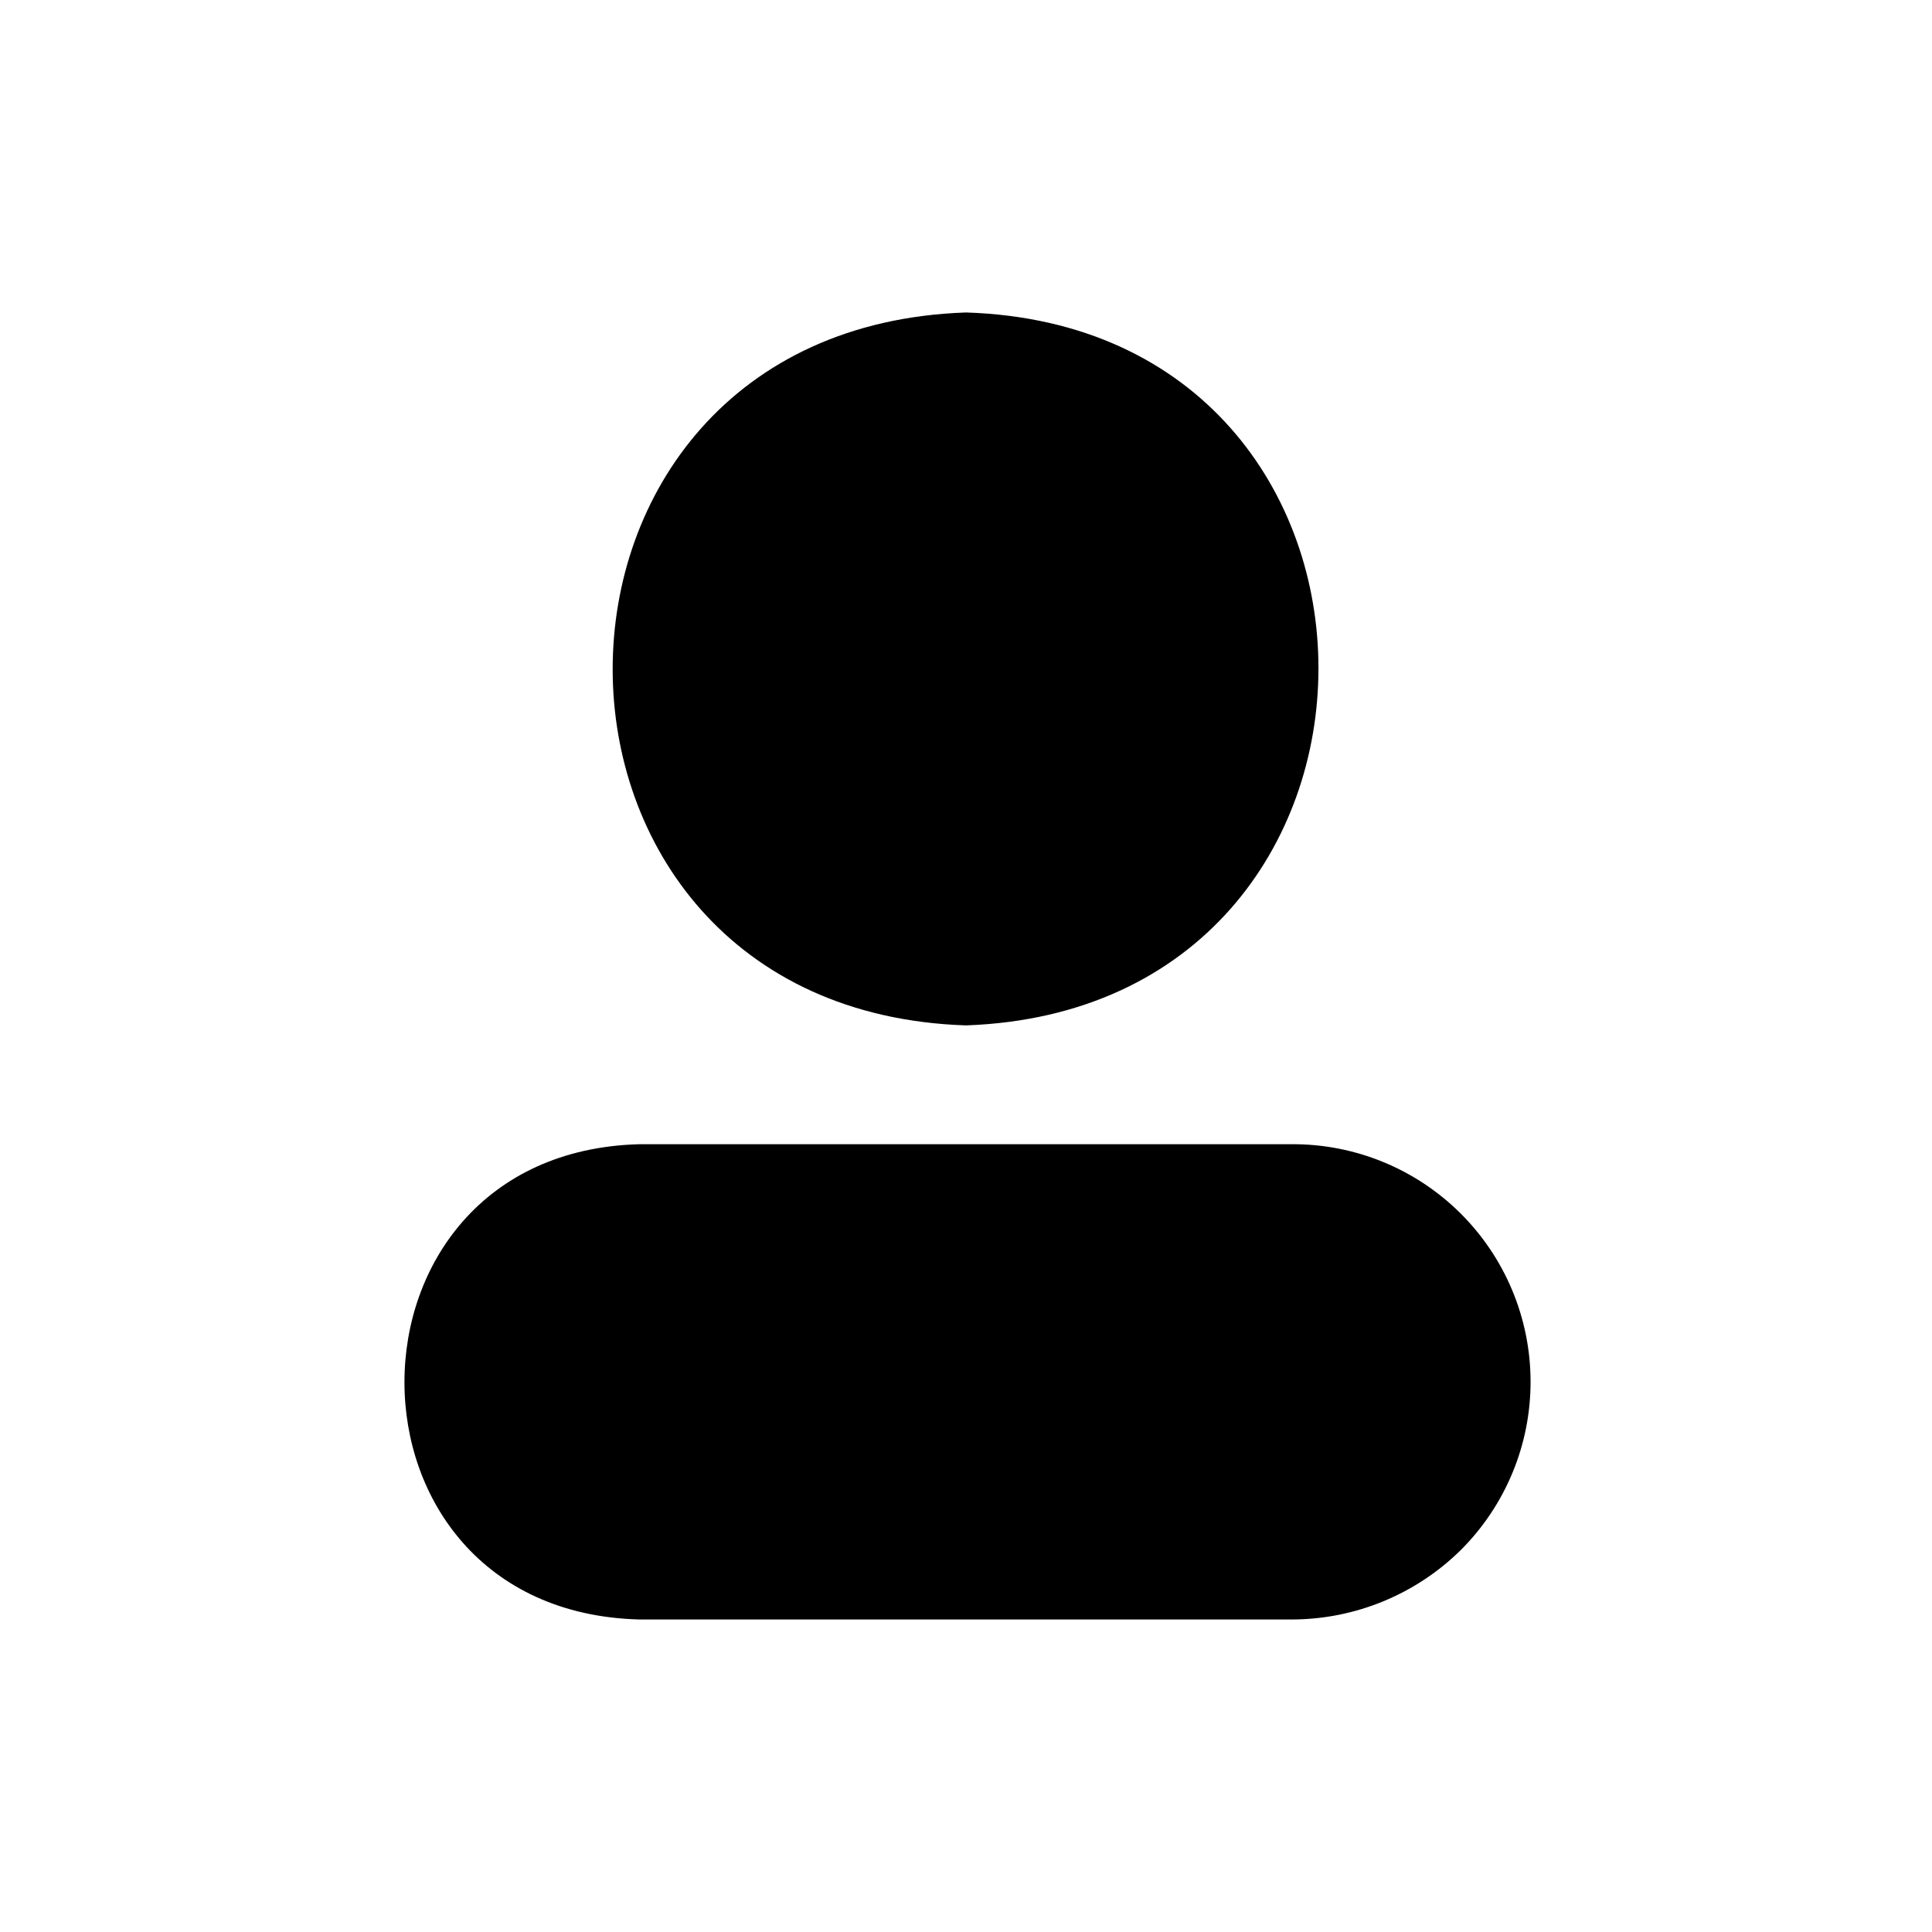
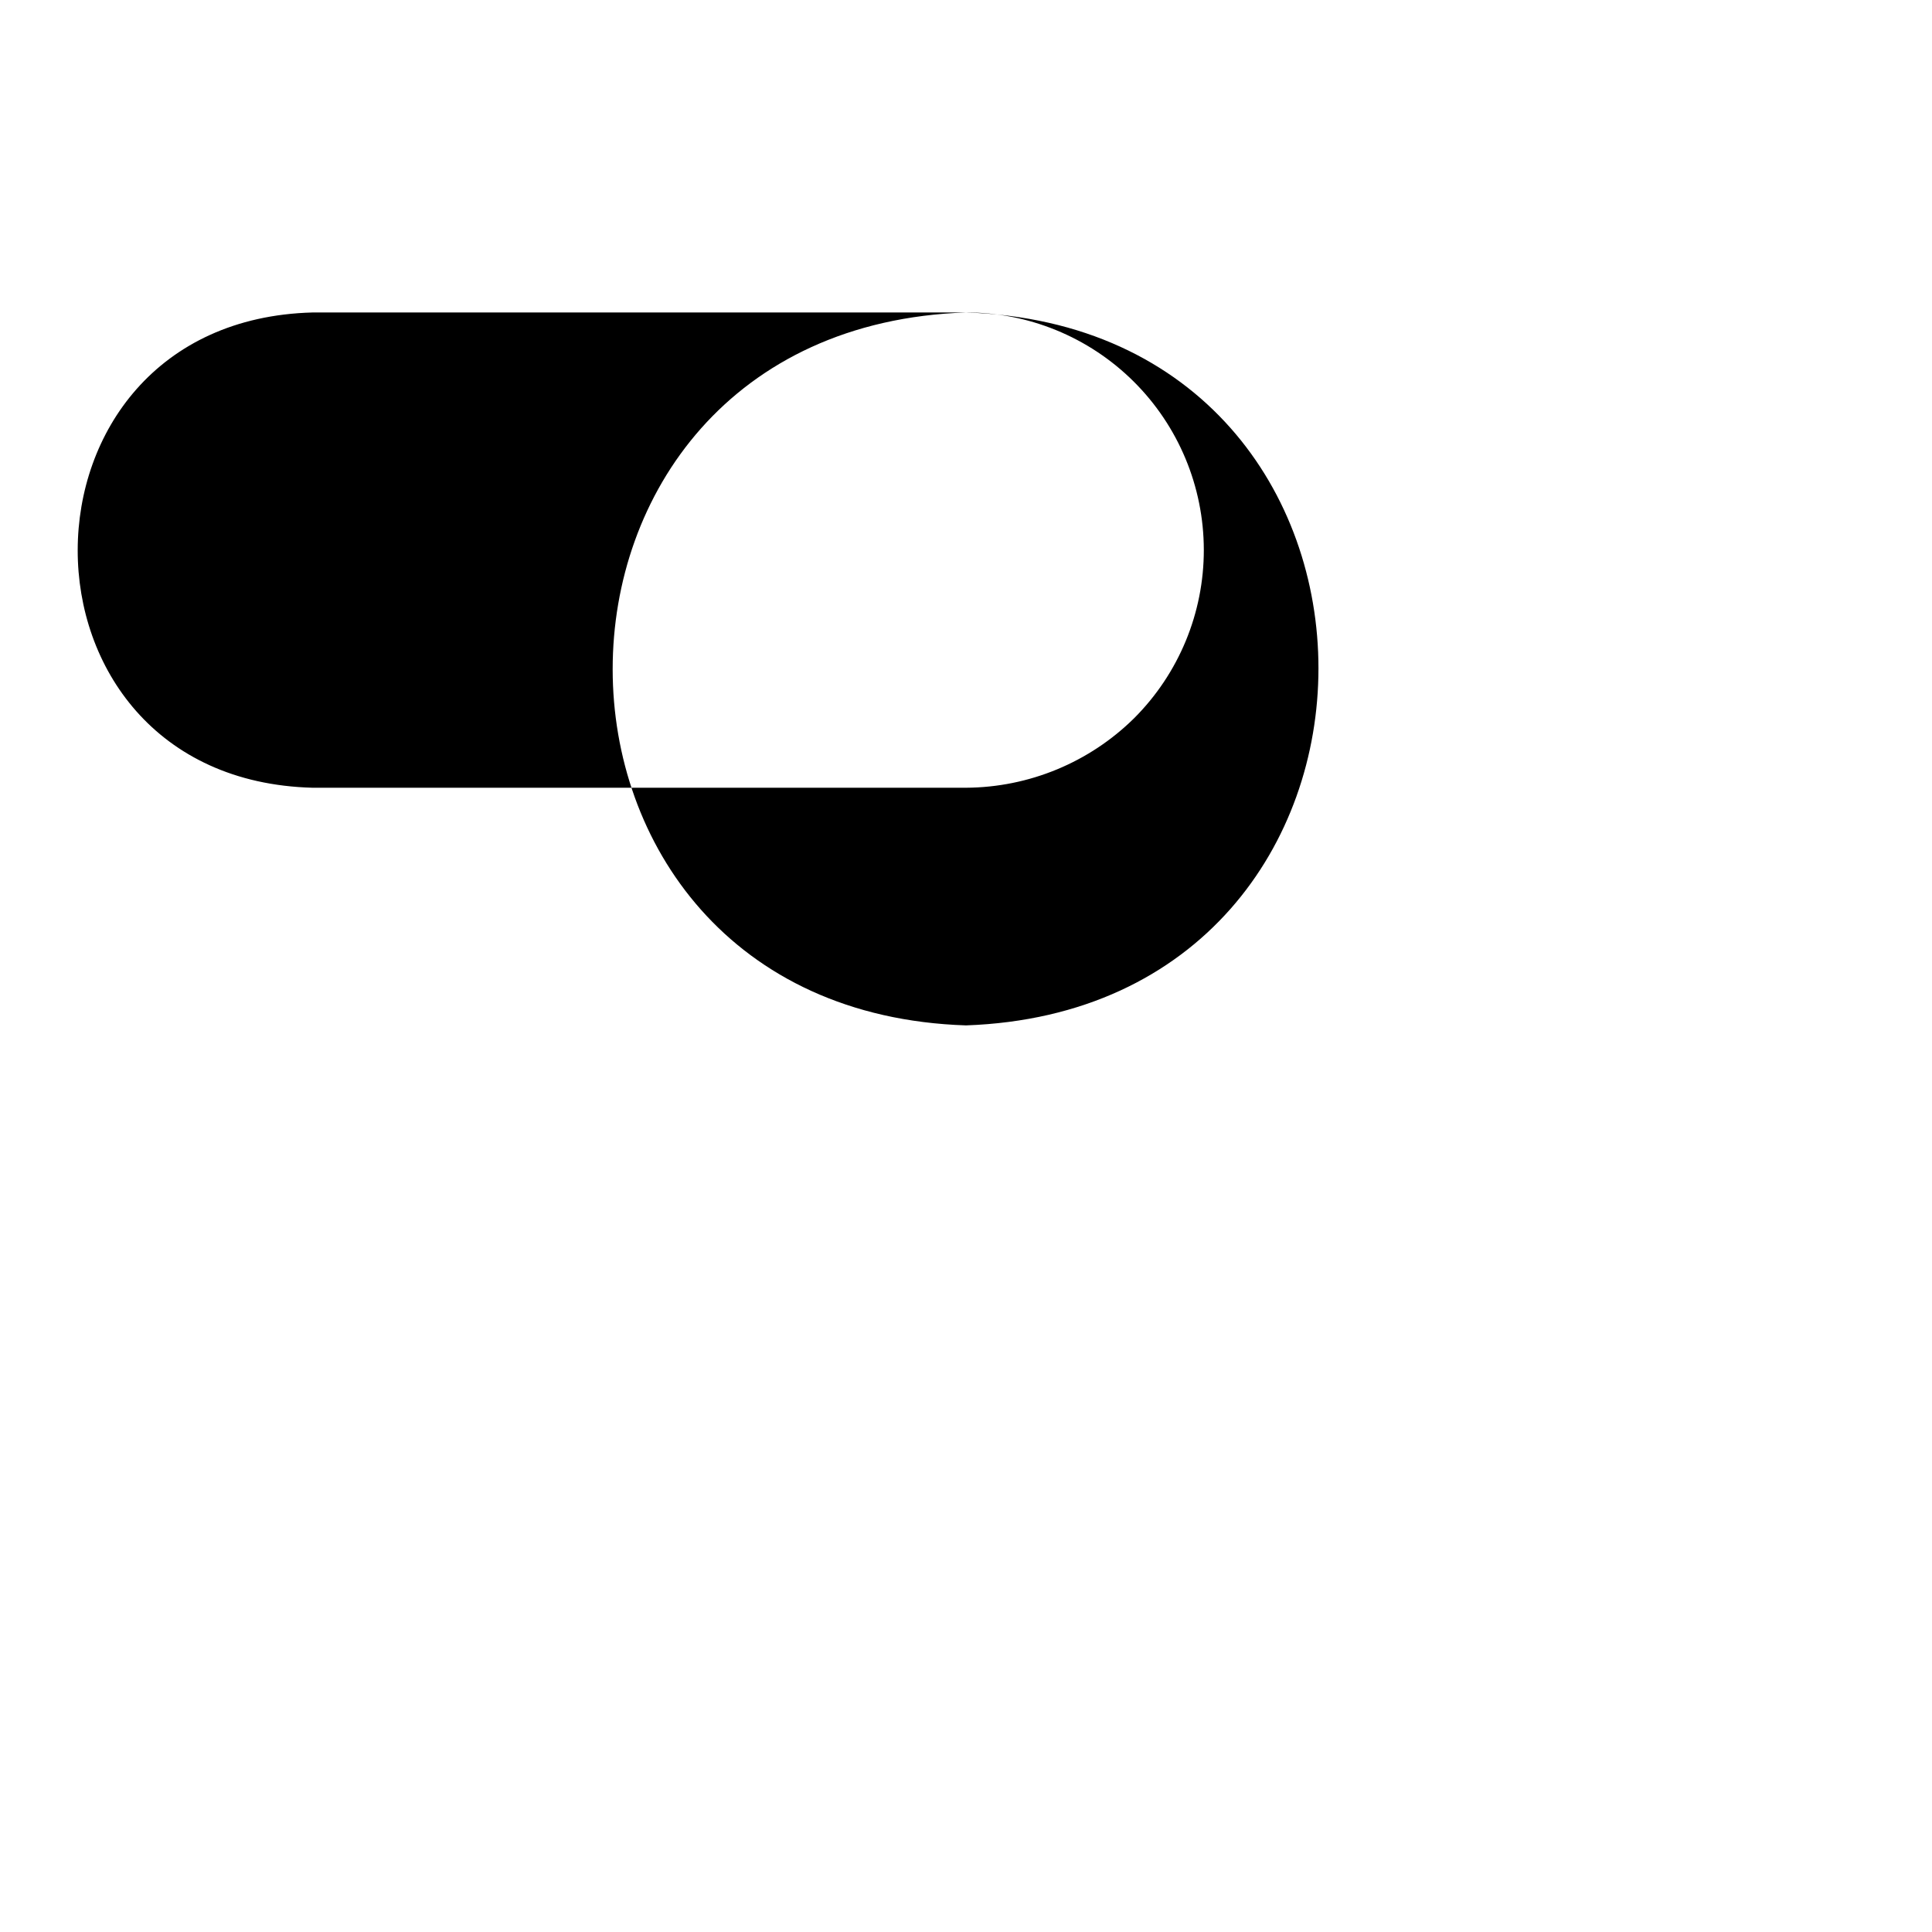
<svg xmlns="http://www.w3.org/2000/svg" fill="#000000" width="800px" height="800px" version="1.1" viewBox="144 144 512 512">
-   <path d="m400 226.81c124.54 3.938 124.54 184.52 0 188.93-124.85-4.094-124.85-184.68 0-188.93zm86.594 220.42h-173.18c-82.812 2.203-83.129 123.75 0 125.95h173.18-0.004c16.688-0.09 32.68-6.699 44.555-18.422 11.852-11.836 18.5-27.906 18.473-44.652-0.027-16.75-6.723-32.797-18.609-44.598-11.887-11.801-27.984-18.379-44.73-18.281z" />
+   <path d="m400 226.81c124.54 3.938 124.54 184.52 0 188.93-124.85-4.094-124.85-184.68 0-188.93zh-173.18c-82.812 2.203-83.129 123.75 0 125.95h173.18-0.004c16.688-0.09 32.68-6.699 44.555-18.422 11.852-11.836 18.5-27.906 18.473-44.652-0.027-16.75-6.723-32.797-18.609-44.598-11.887-11.801-27.984-18.379-44.73-18.281z" />
</svg>